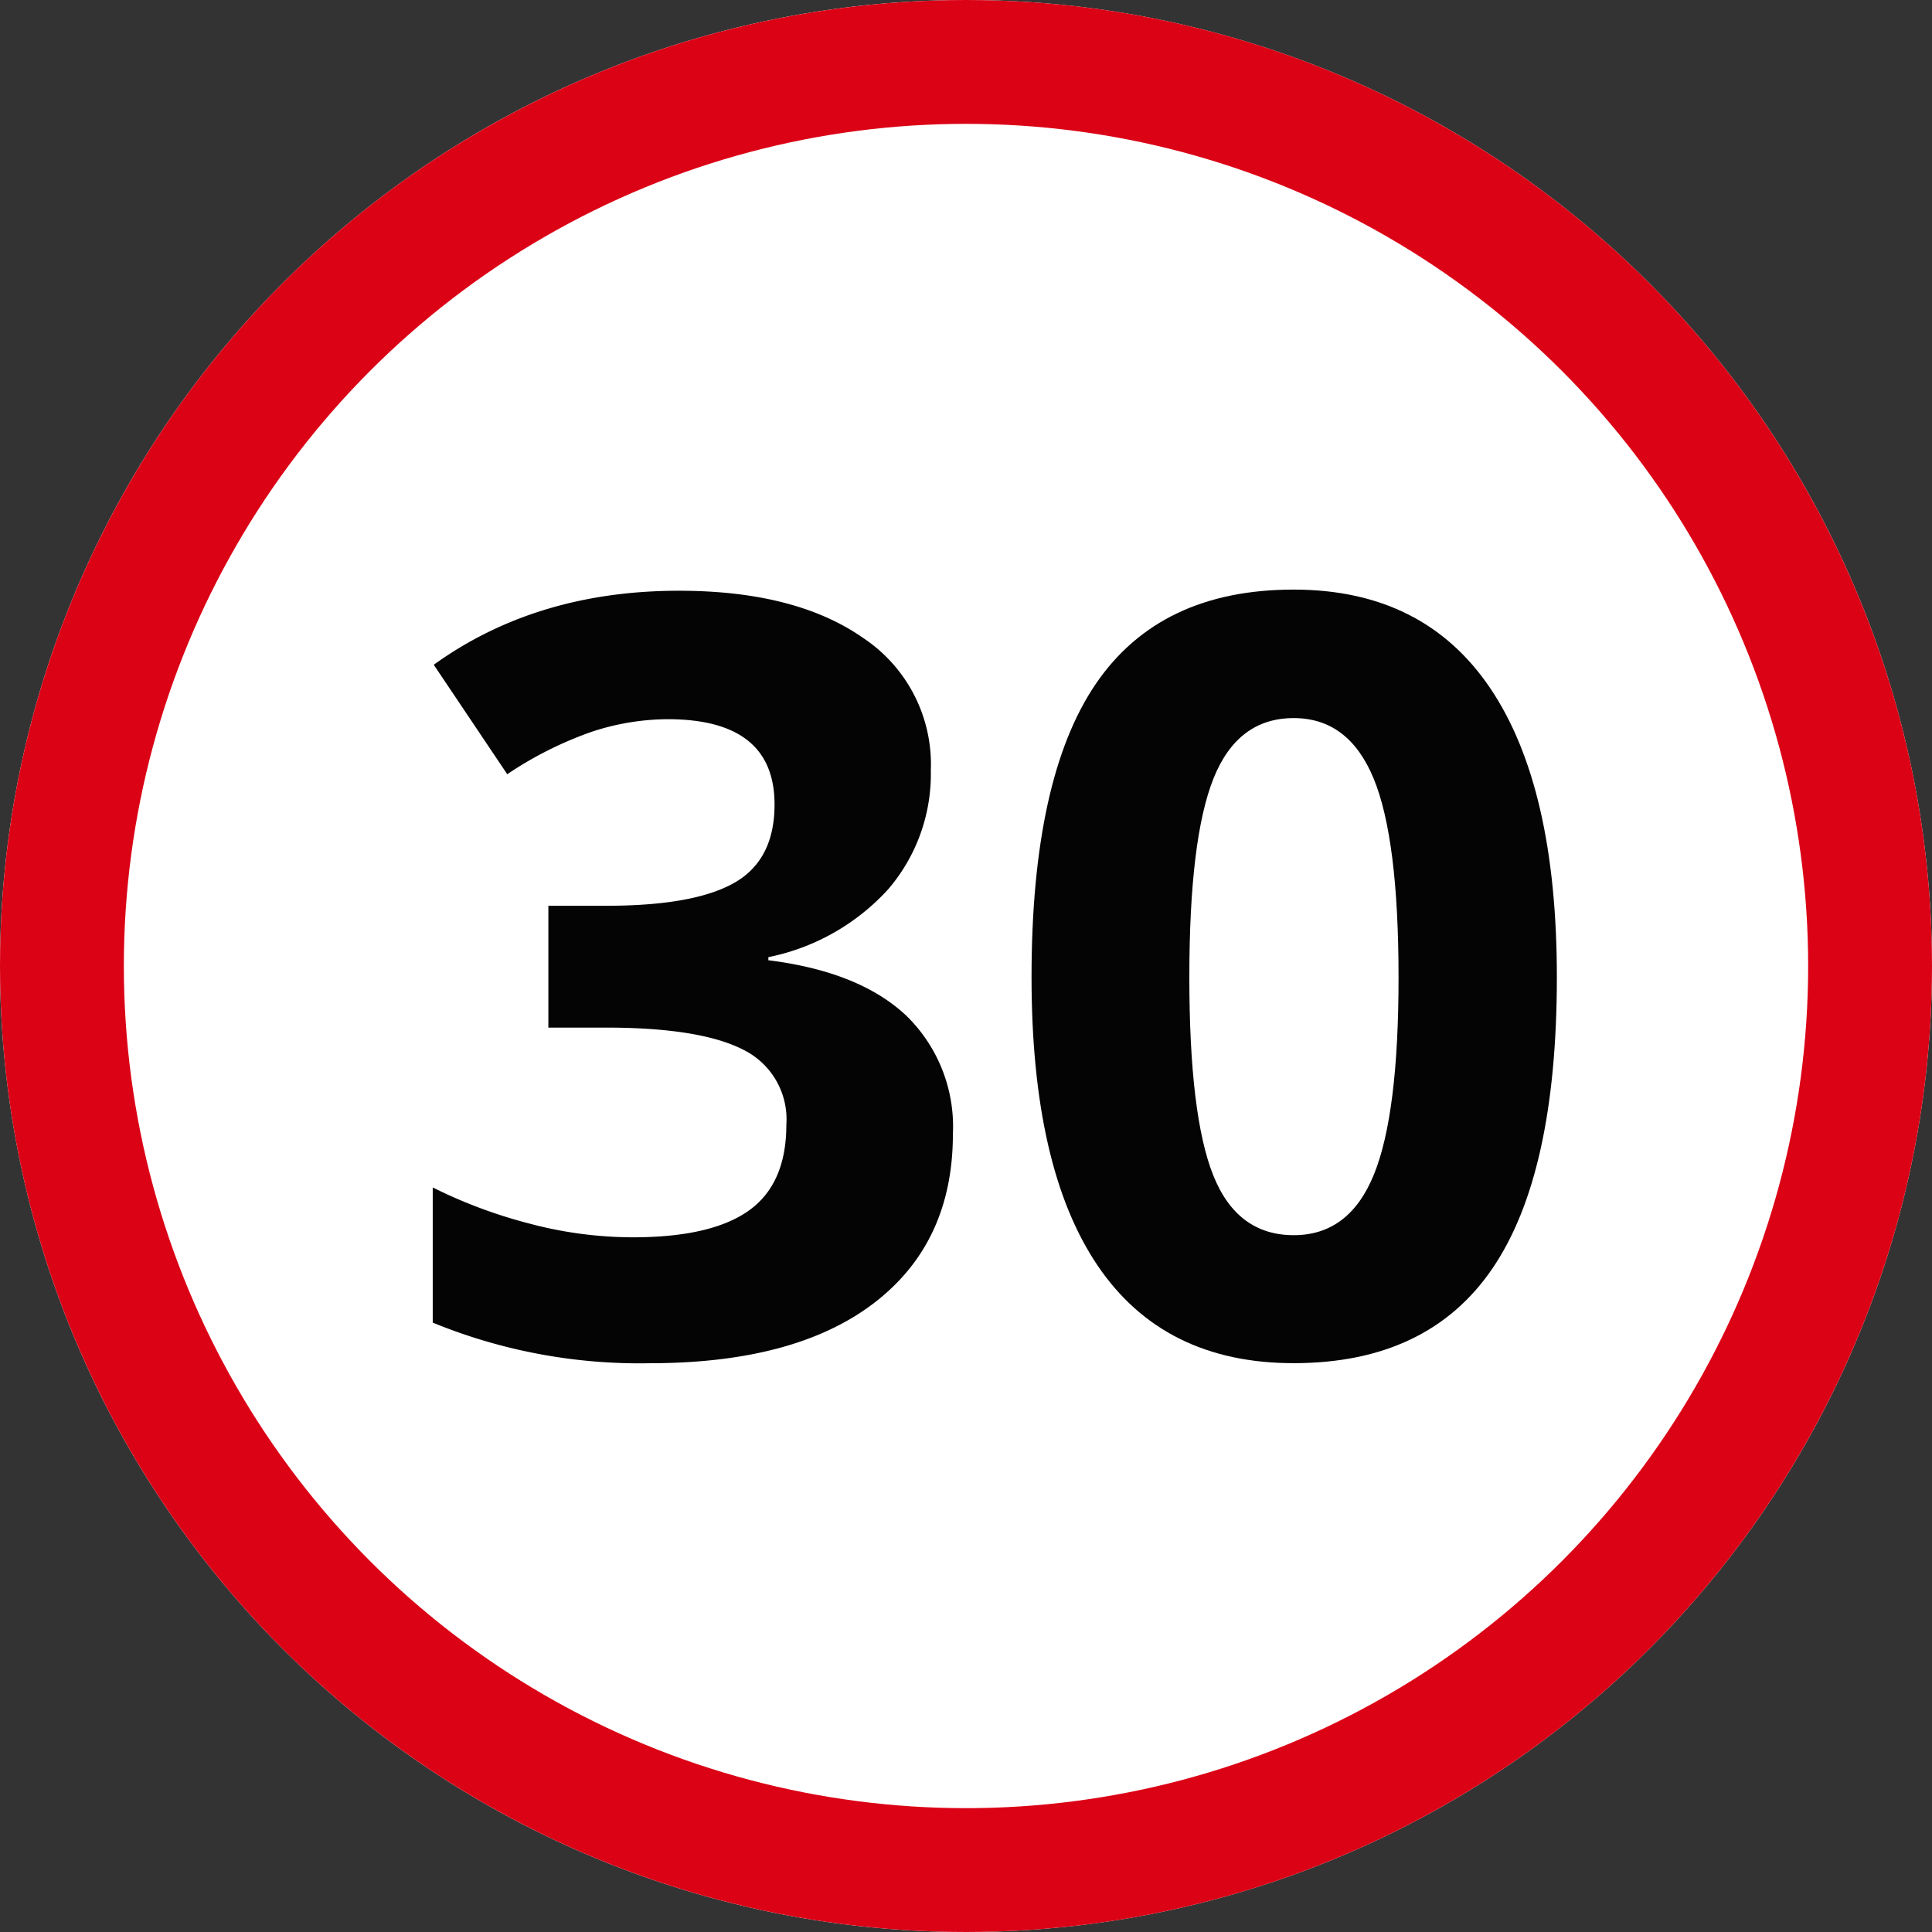
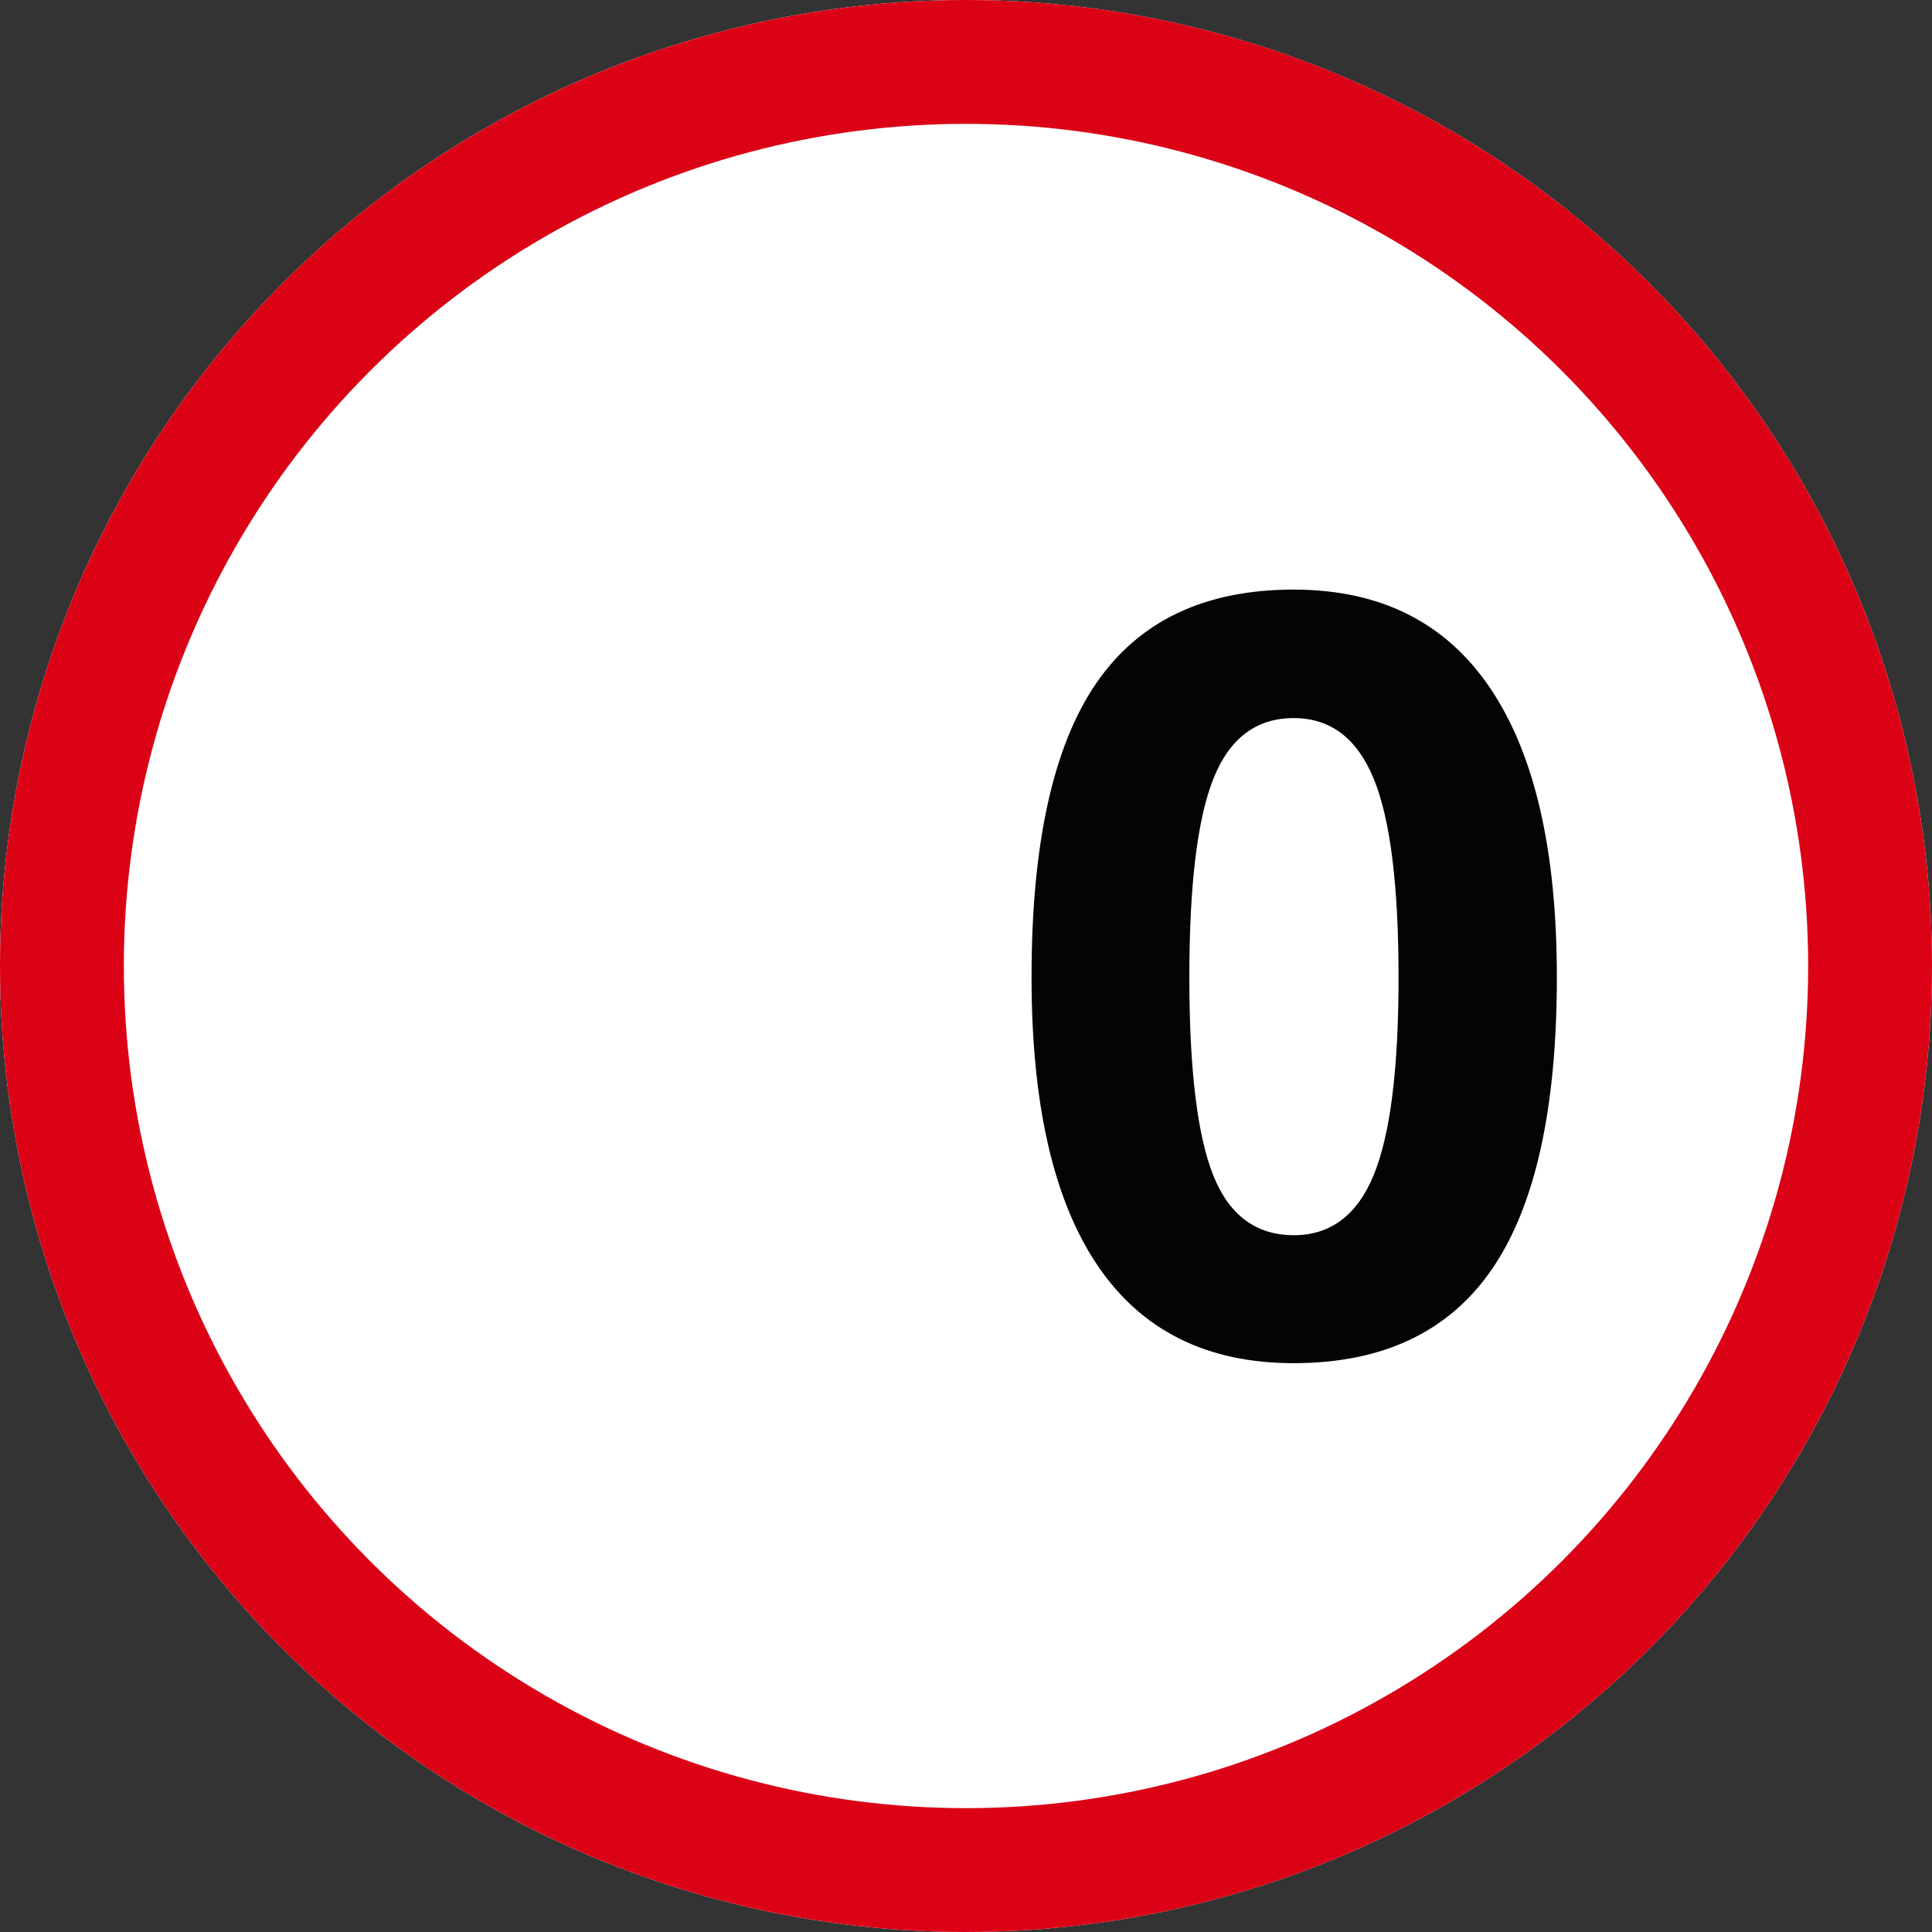
<svg xmlns="http://www.w3.org/2000/svg" id="Group_2230" data-name="Group 2230" width="156" height="156" viewBox="0 0 156 156">
  <rect x="0" y="0" width="156" height="156" fill="#333333" stroke="none" />
  <defs>
    <clipPath id="clip-path">
      <rect id="Rectangle_1094" data-name="Rectangle 1094" width="156" height="156" fill="none" />
    </clipPath>
  </defs>
  <g id="Group_2229" data-name="Group 2229" clip-path="url(#clip-path)">
    <path id="Path_1840" data-name="Path 1840" d="M78,0A78,78,0,1,1,0,78,78,78,0,0,1,78,0" fill="#fff" />
    <circle id="Ellipse_13" data-name="Ellipse 13" cx="73" cy="73" r="73" transform="translate(5 5)" fill="none" stroke="#db0216" stroke-width="10" />
-     <path id="Path_1841" data-name="Path 1841" d="M75.158,62.137a14.277,14.277,0,0,1-3.446,9.672,17.856,17.856,0,0,1-9.67,5.477v.249q7.346.917,11.123,4.462a12.5,12.5,0,0,1,3.777,9.567q0,8.758-6.35,13.634t-18.137,4.877a44.014,44.014,0,0,1-17.514-3.28V95.88a39.5,39.5,0,0,0,7.76,2.905,32.627,32.627,0,0,0,8.384,1.122q6.351,0,9.38-2.159t3.029-6.931a6.261,6.261,0,0,0-3.486-6.06q-3.484-1.784-11.122-1.783H44.278V73.136h4.691q7.056,0,10.314-1.847t3.258-6.329q0-6.888-8.633-6.888a19.8,19.8,0,0,0-6.082,1,29.757,29.757,0,0,0-6.868,3.444l-5.934-8.84q8.3-5.976,19.8-5.976,9.423,0,14.88,3.817a12.255,12.255,0,0,1,5.458,10.625" fill="#040405" />
    <path id="Path_1842" data-name="Path 1842" d="M125.709,78.9q0,15.9-5.209,23.533t-16.041,7.637q-10.5,0-15.834-7.886T83.292,78.9q0-16.061,5.188-23.678t15.979-7.615q10.5,0,15.875,7.969T125.709,78.9m-29.675,0q0,11.166,1.93,16t6.5,4.836q4.482,0,6.474-4.9T112.926,78.9q0-11.163-2.013-16.041t-6.454-4.877q-4.524,0-6.475,4.877T96.034,78.9" fill="#040405" />
  </g>
</svg>